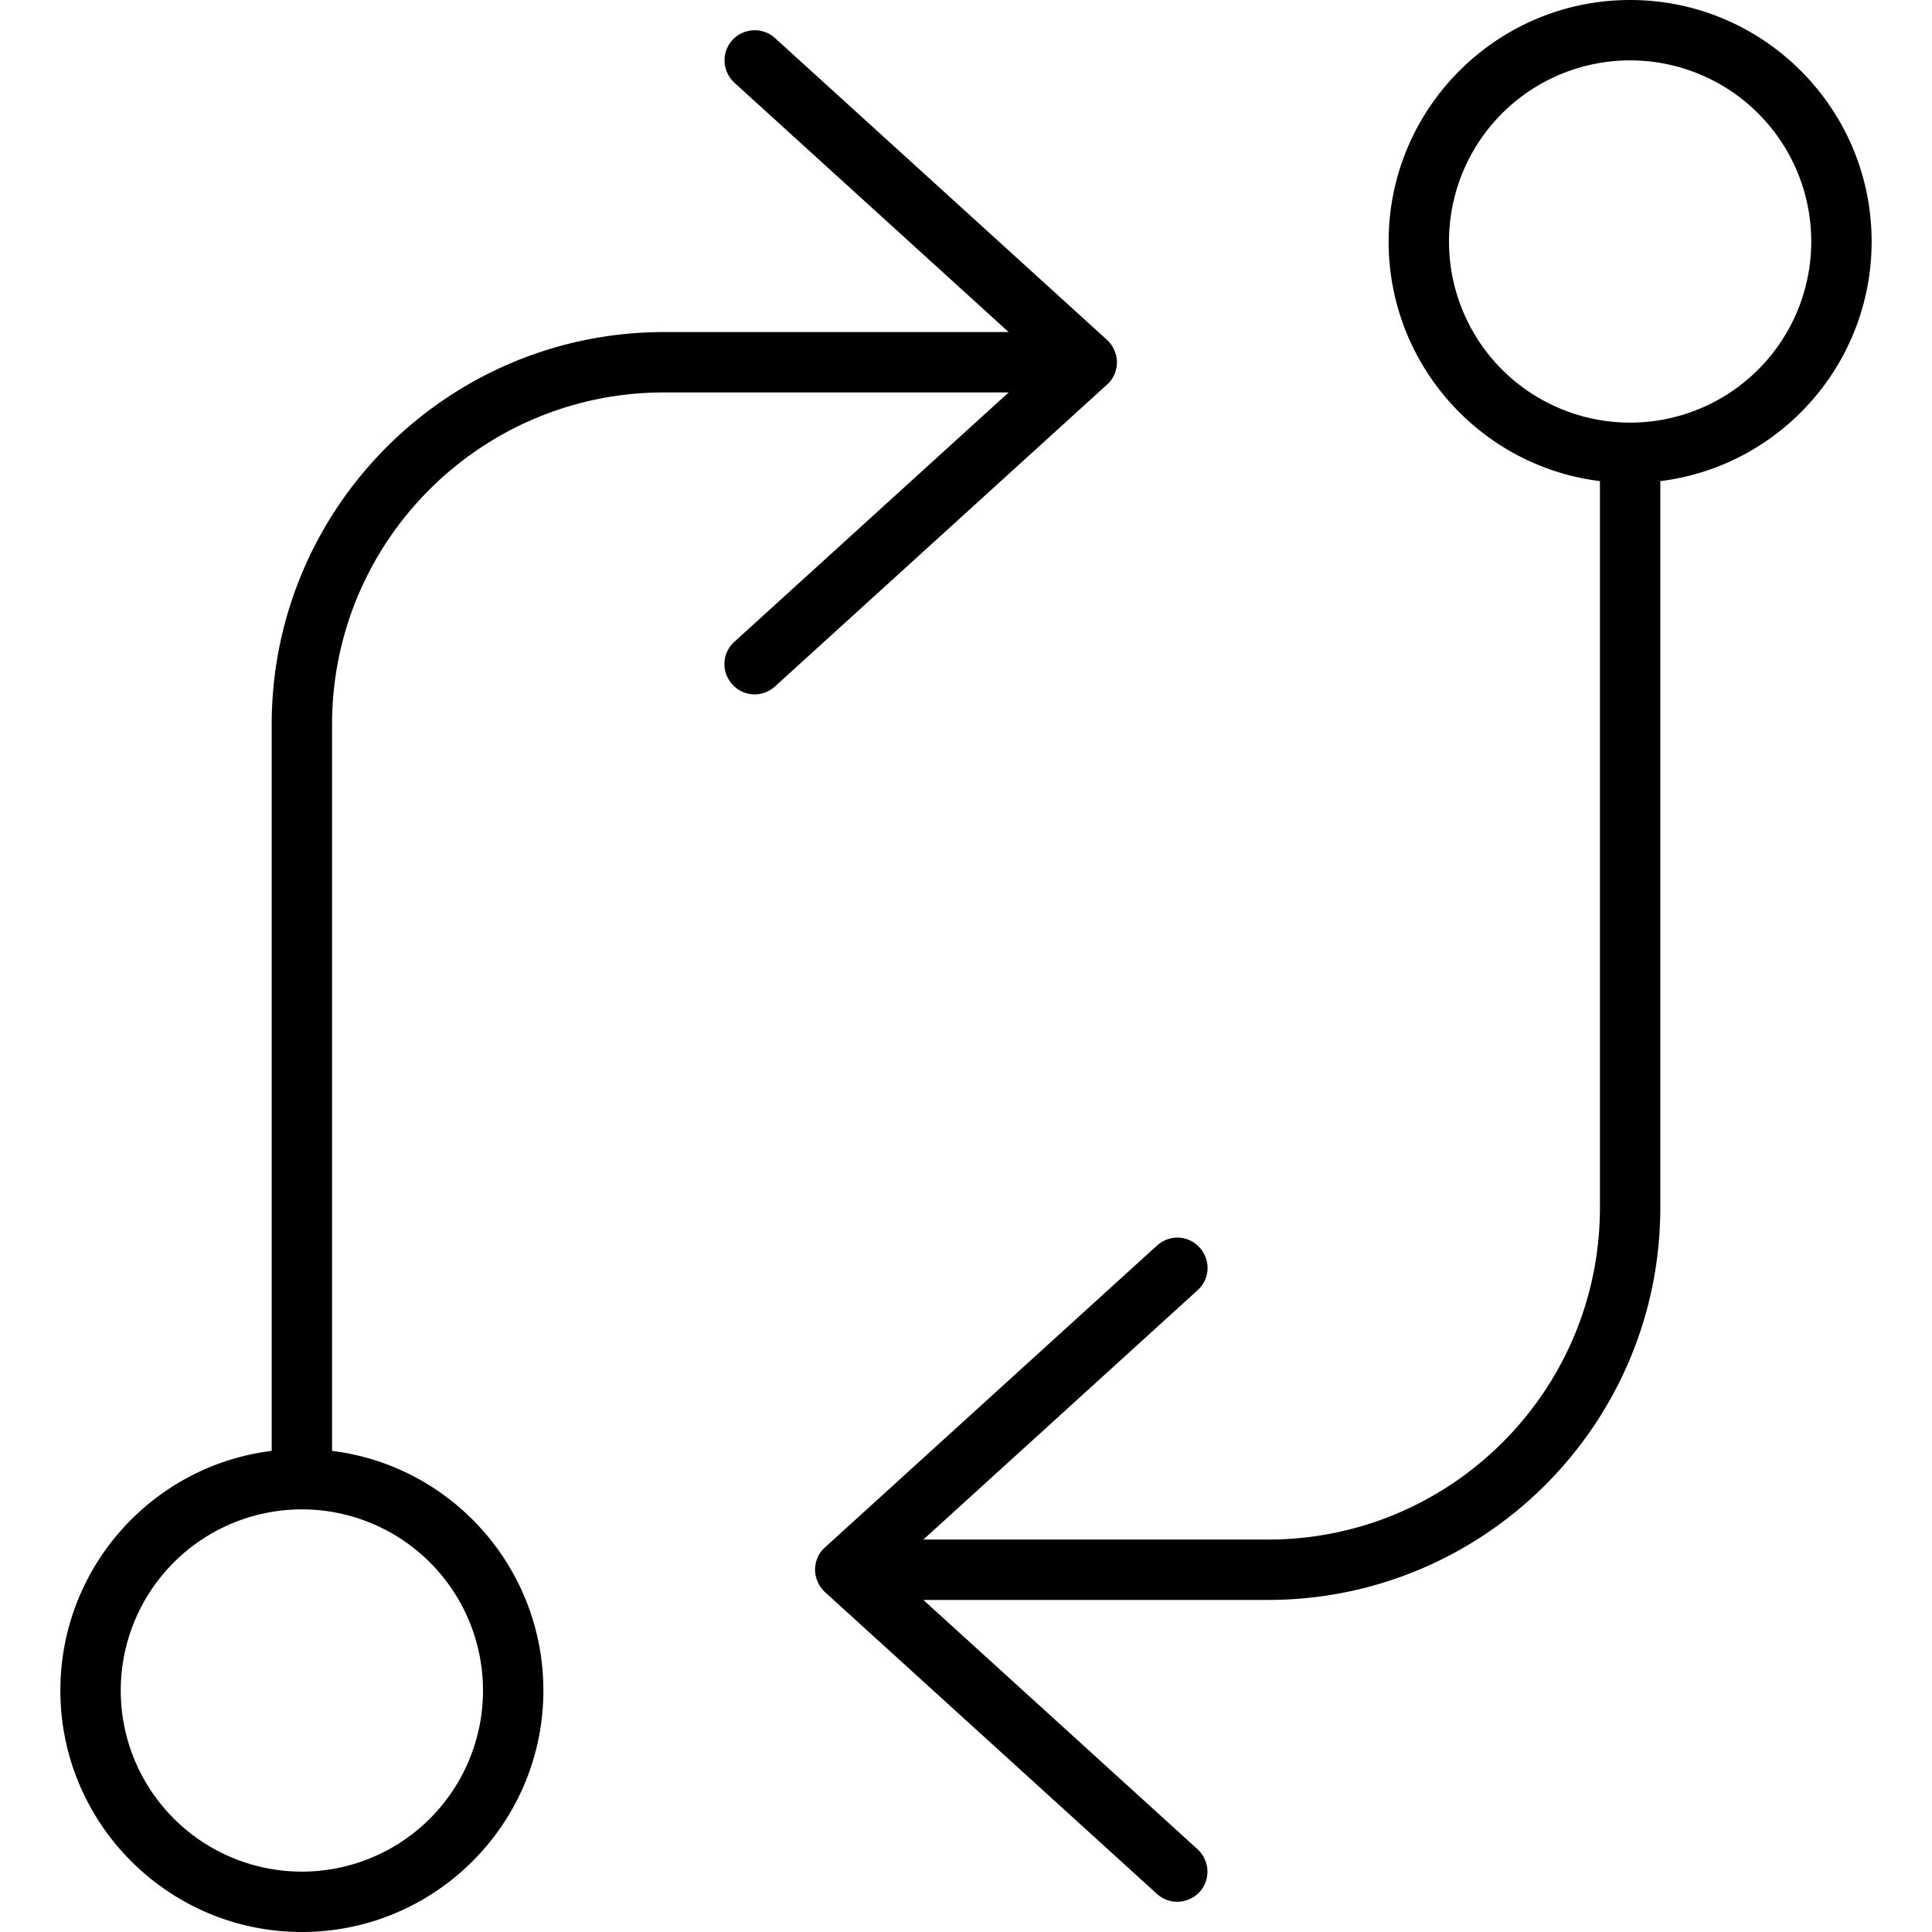
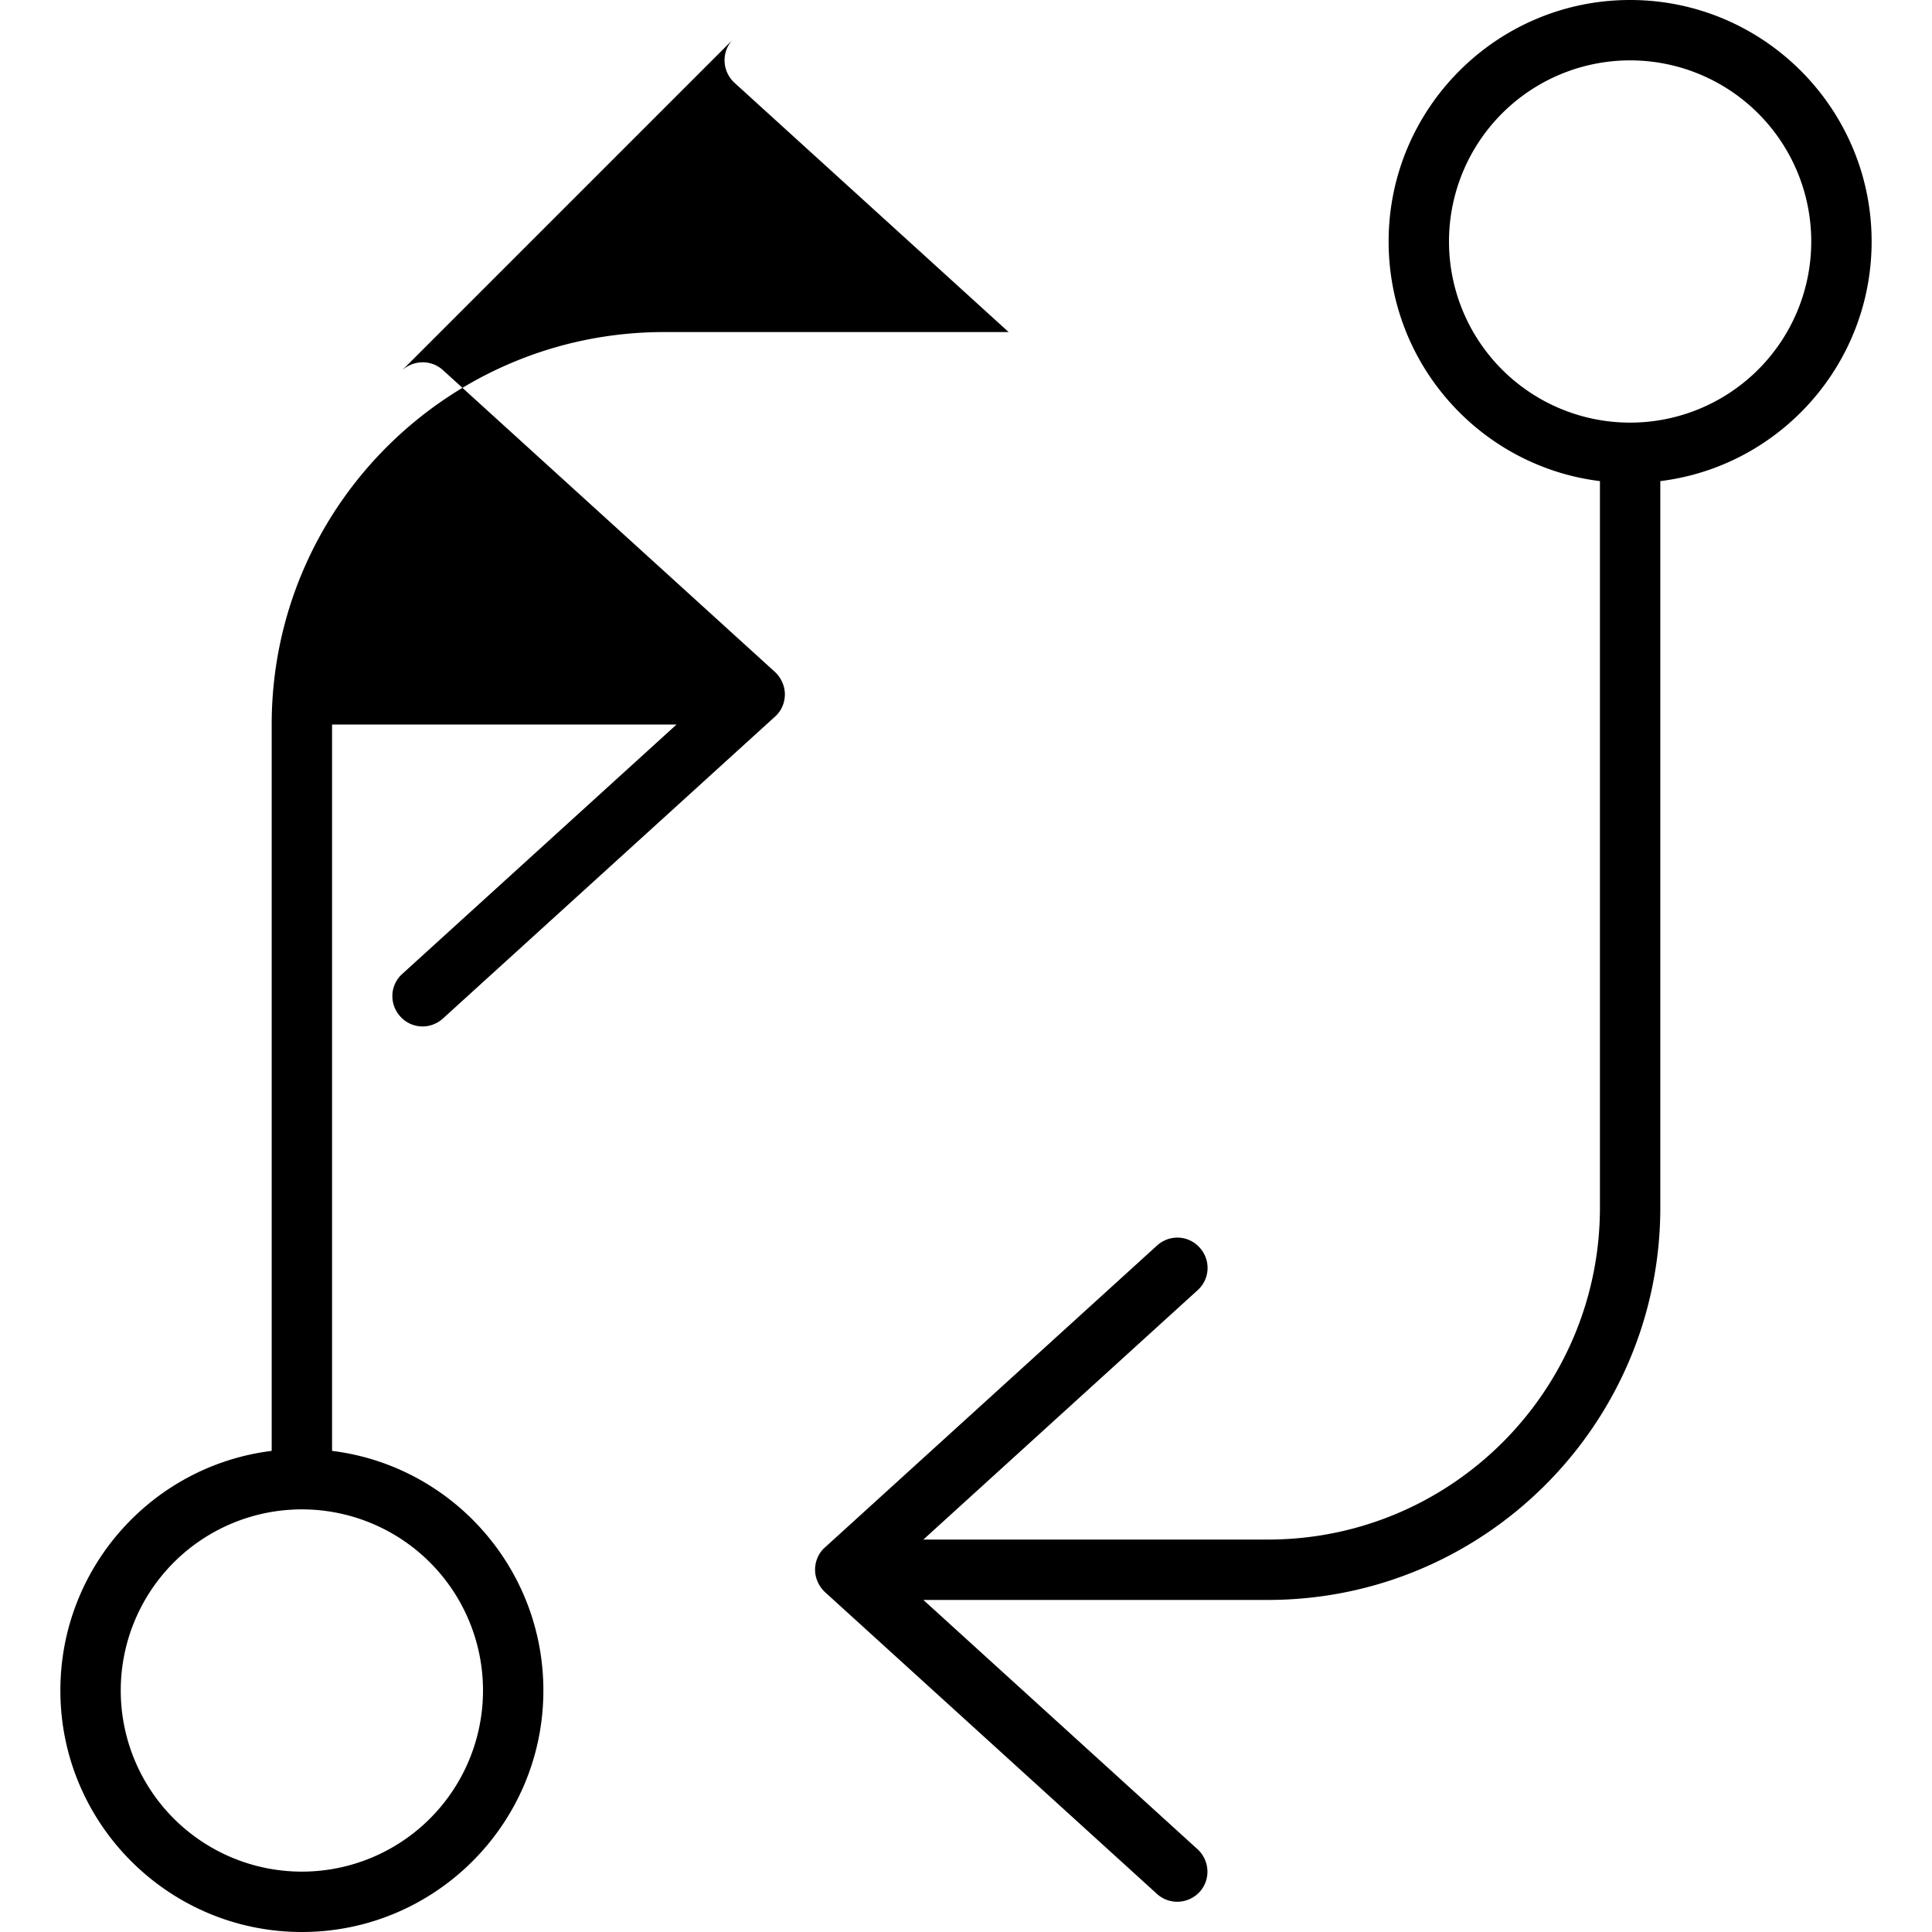
<svg xmlns="http://www.w3.org/2000/svg" viewBox="0 0 512 512">
-   <path d="M194.1 10.6c-3 3.3-2.7 8.3 .5 11.3L267.3 88H176C118.6 88 72 134.6 72 192V384.5c-31.6 3.9-56 30.9-56 63.5c0 35.3 28.7 64 64 64s64-28.7 64-64c0-32.6-24.4-59.6-56-63.5V192c0-48.6 39.4-88 88-88h91.3l-72.7 66.1c-3.3 3-3.5 8-.5 11.3s8 3.5 11.3 .5l88-80c1.7-1.5 2.6-3.7 2.6-5.9s-1-4.4-2.6-5.9l-88-80c-3.3-3-8.3-2.7-11.3 .5zM80 400a48 48 0 1 1 0 96 48 48 0 1 1 0-96zM317.9 501.4c3-3.3 2.7-8.3-.5-11.3L244.7 424H336c57.4 0 104-46.6 104-104V127.5c31.6-3.9 56-30.9 56-63.5c0-35.3-28.7-64-64-64s-64 28.7-64 64c0 32.6 24.4 59.6 56 63.5V320c0 48.6-39.4 88-88 88H244.7l72.7-66.1c3.3-3 3.5-8 .5-11.3s-8-3.5-11.3-.5l-88 80c-1.7 1.5-2.6 3.7-2.6 5.9s1 4.4 2.6 5.9l88 80c3.3 3 8.3 2.7 11.3-.5zM432 112a48 48 0 1 1 0-96 48 48 0 1 1 0 96z" />
+   <path d="M194.1 10.6c-3 3.3-2.7 8.3 .5 11.3L267.3 88H176C118.6 88 72 134.6 72 192V384.5c-31.6 3.9-56 30.9-56 63.5c0 35.3 28.7 64 64 64s64-28.7 64-64c0-32.6-24.4-59.6-56-63.5V192h91.3l-72.7 66.1c-3.3 3-3.5 8-.5 11.3s8 3.5 11.3 .5l88-80c1.7-1.5 2.6-3.7 2.6-5.9s-1-4.4-2.6-5.9l-88-80c-3.3-3-8.3-2.7-11.3 .5zM80 400a48 48 0 1 1 0 96 48 48 0 1 1 0-96zM317.9 501.4c3-3.3 2.7-8.3-.5-11.3L244.7 424H336c57.4 0 104-46.6 104-104V127.5c31.6-3.9 56-30.9 56-63.5c0-35.3-28.7-64-64-64s-64 28.7-64 64c0 32.6 24.4 59.6 56 63.5V320c0 48.6-39.4 88-88 88H244.7l72.7-66.1c3.3-3 3.5-8 .5-11.3s-8-3.5-11.3-.5l-88 80c-1.7 1.5-2.6 3.7-2.6 5.9s1 4.4 2.6 5.9l88 80c3.3 3 8.3 2.7 11.3-.5zM432 112a48 48 0 1 1 0-96 48 48 0 1 1 0 96z" />
</svg>